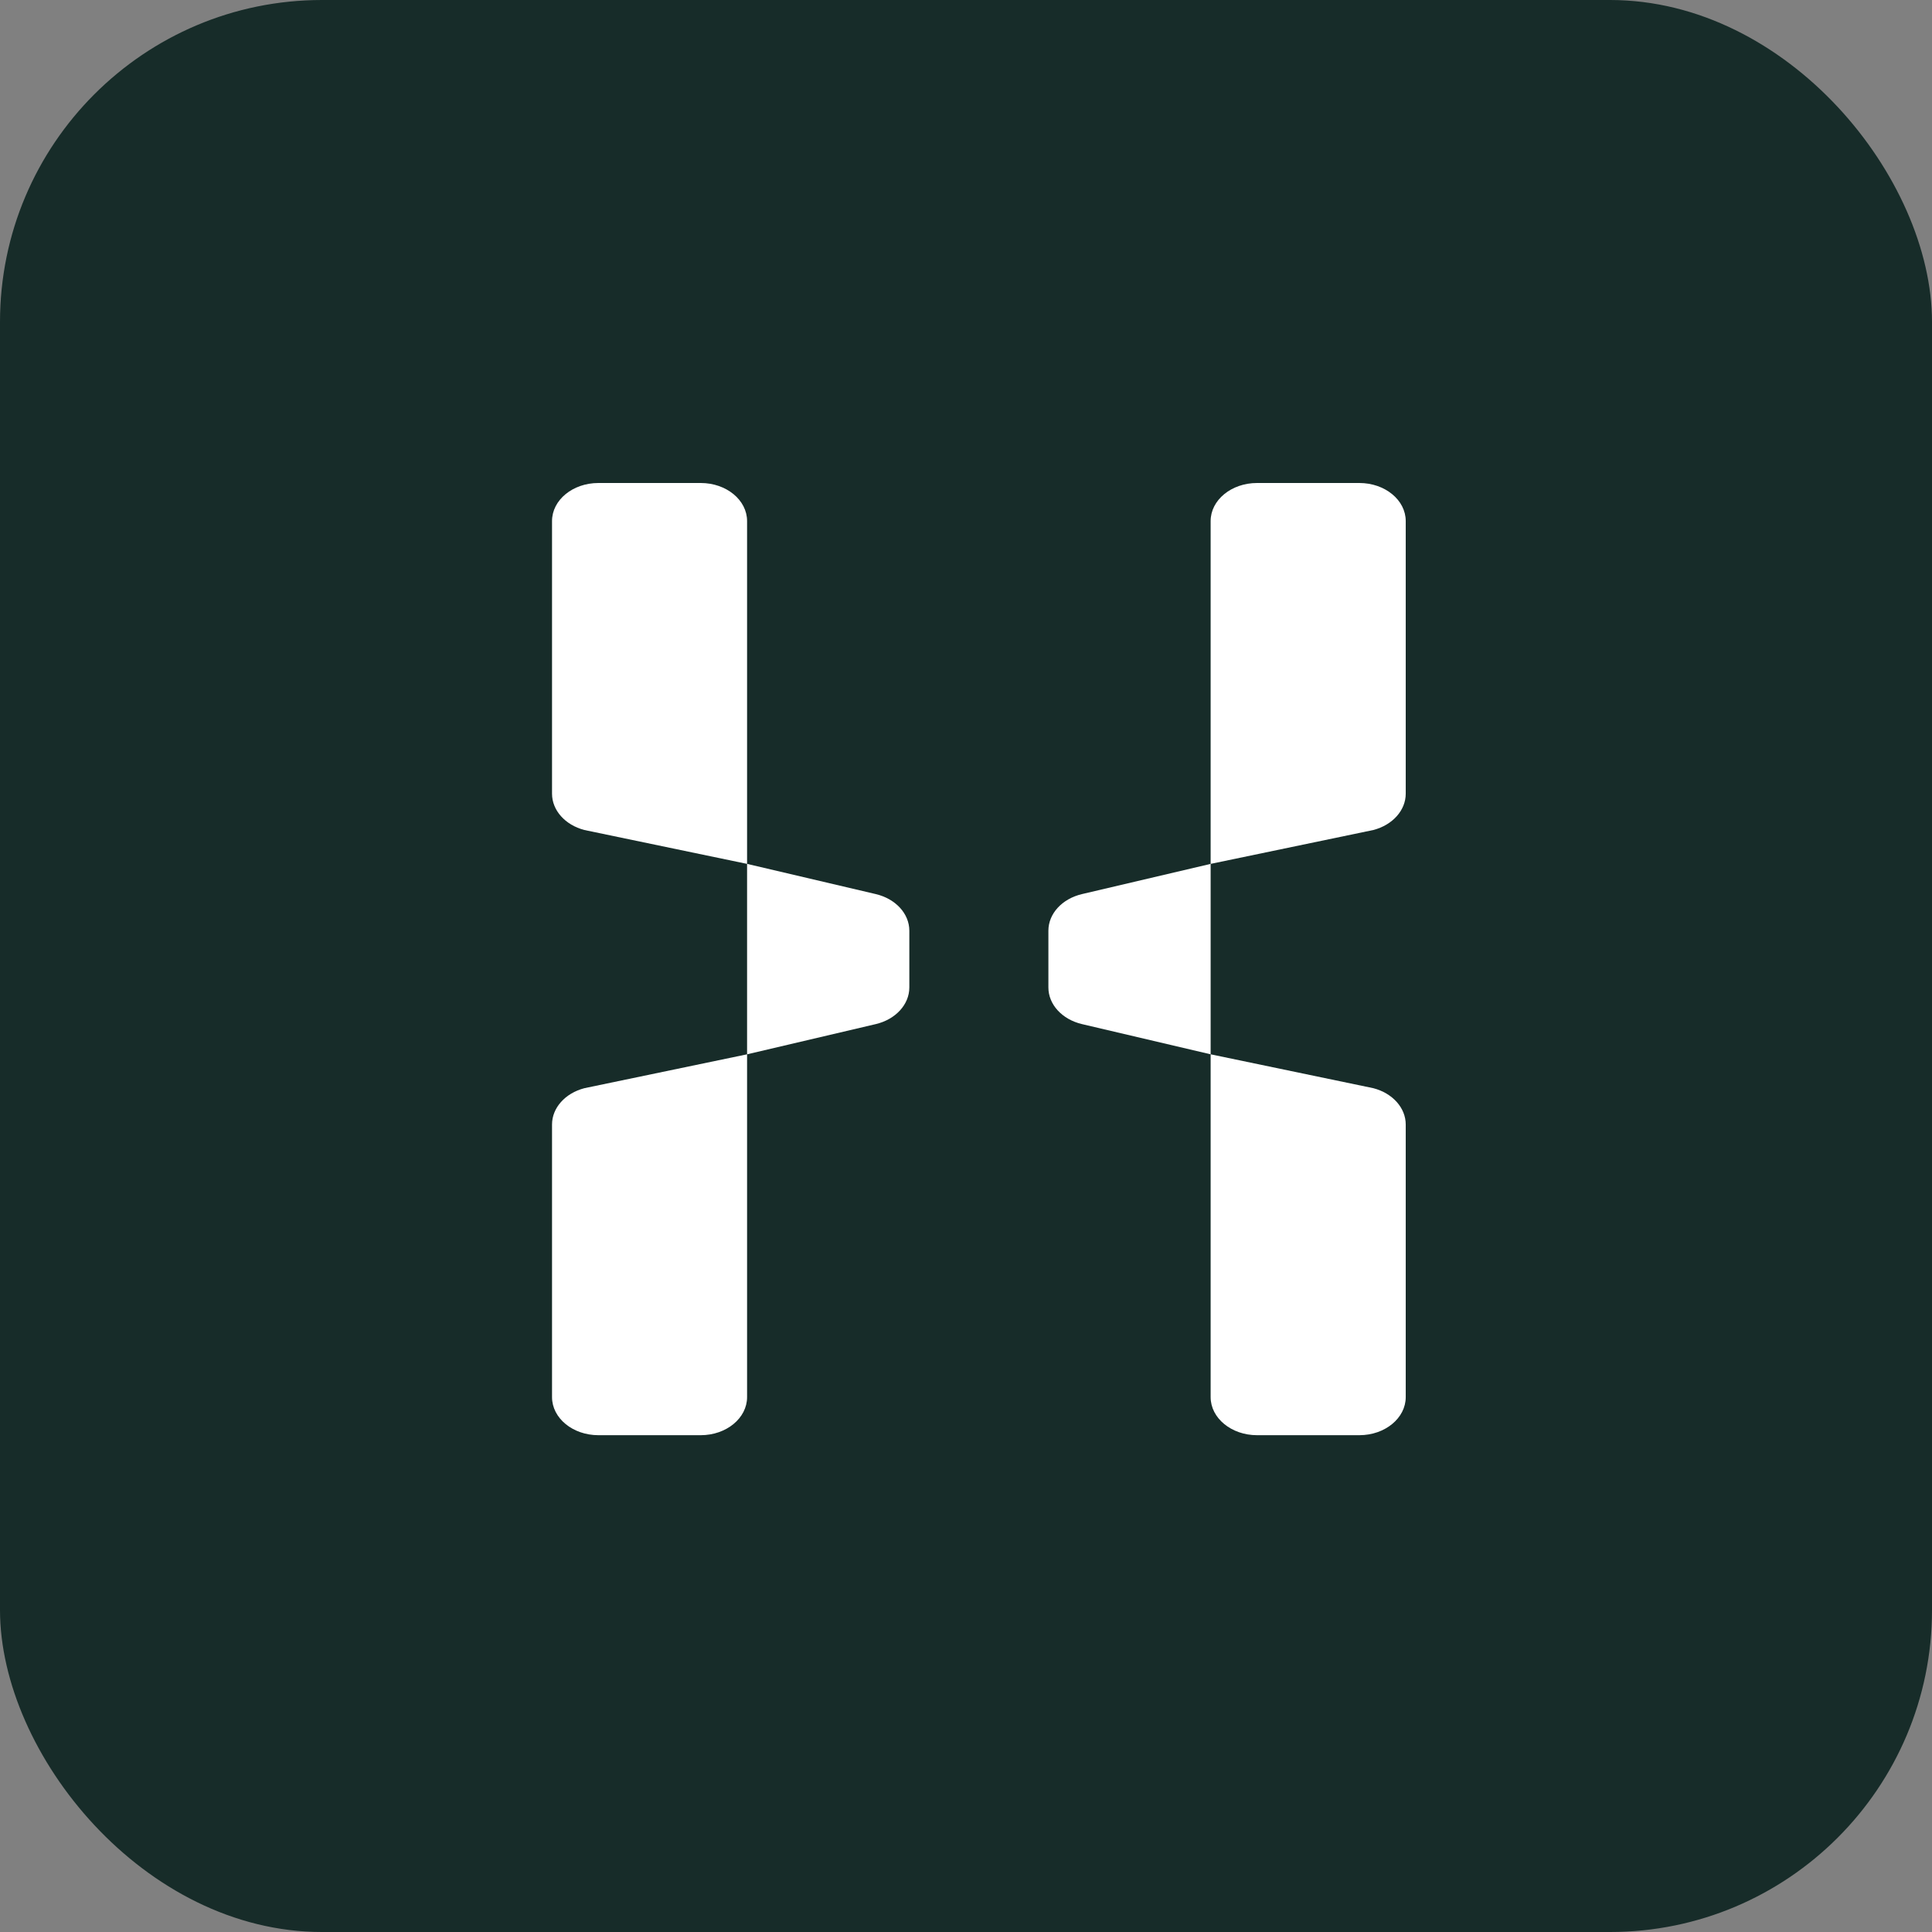
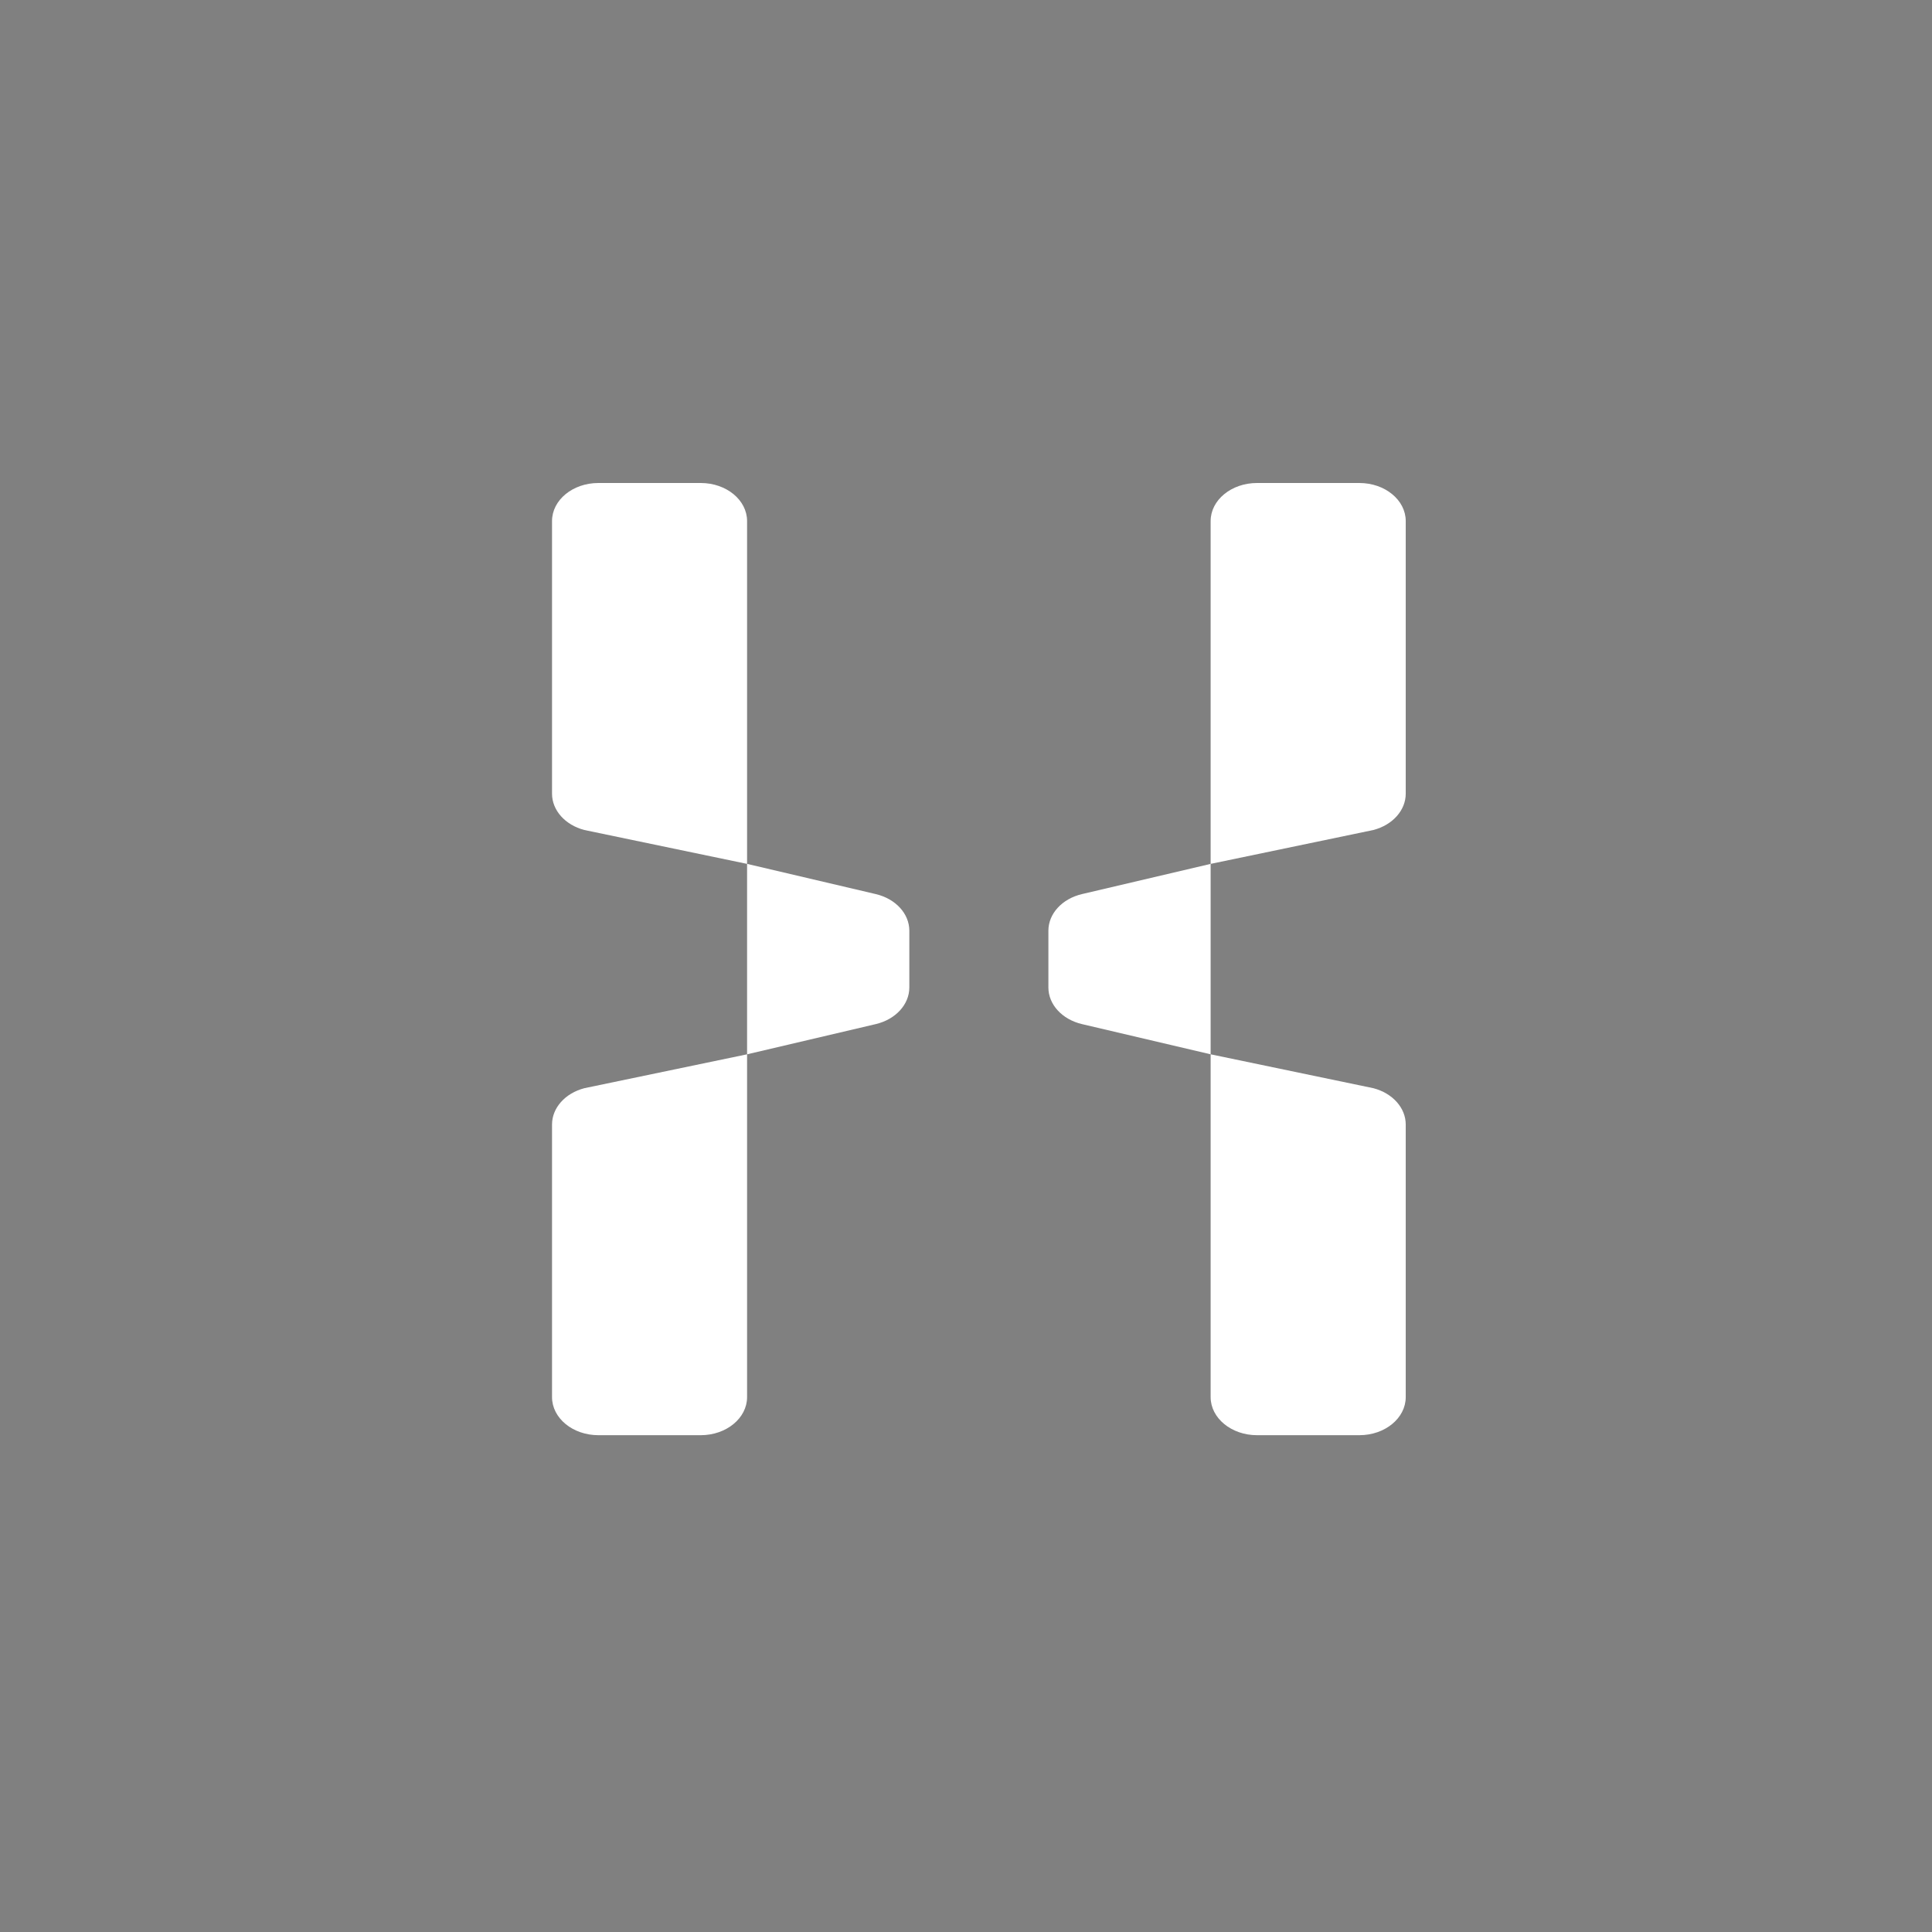
<svg xmlns="http://www.w3.org/2000/svg" width="48" height="48" viewBox="0 0 48 48" fill="none">
  <rect x="0" y="0" width="48" height="48" fill="#808080" stroke="none" />
-   <rect width="48" height="48" rx="8" fill="#172C29" />
  <path fill-rule="evenodd" clip-rule="evenodd" d="M18.561 34.711C18.561 35.233 18.046 35.657 17.41 35.657H14.867C14.23 35.657 13.715 35.233 13.715 34.711V27.938C13.715 27.526 14.04 27.161 14.518 27.036L18.561 26.194V21.463L14.518 20.621C14.04 20.496 13.715 20.131 13.715 19.719C13.715 19.719 13.715 13.469 13.715 12.946C13.715 12.423 14.23 12 14.867 12H17.41C18.046 12 18.561 12.423 18.561 12.946V21.463L21.757 22.213C22.251 22.329 22.592 22.7 22.592 23.123V24.534C22.592 24.956 22.251 25.328 21.757 25.444L18.561 26.194V34.711ZM26.047 24.534C26.047 24.956 26.388 25.328 26.883 25.444L30.078 26.194V21.463L26.883 22.213C26.388 22.329 26.047 22.7 26.047 23.123V24.534ZM30.078 21.463L34.121 20.621C34.6 20.496 34.925 20.131 34.925 19.719V12.946C34.925 12.423 34.409 12 33.773 12H31.23C30.594 12 30.078 12.423 30.078 12.946V21.463ZM30.078 26.194V34.711C30.078 35.233 30.594 35.657 31.23 35.657H33.773C34.409 35.657 34.925 35.233 34.925 34.711V27.938C34.925 27.526 34.6 27.161 34.121 27.036L30.078 26.194Z" fill="white" />
</svg>